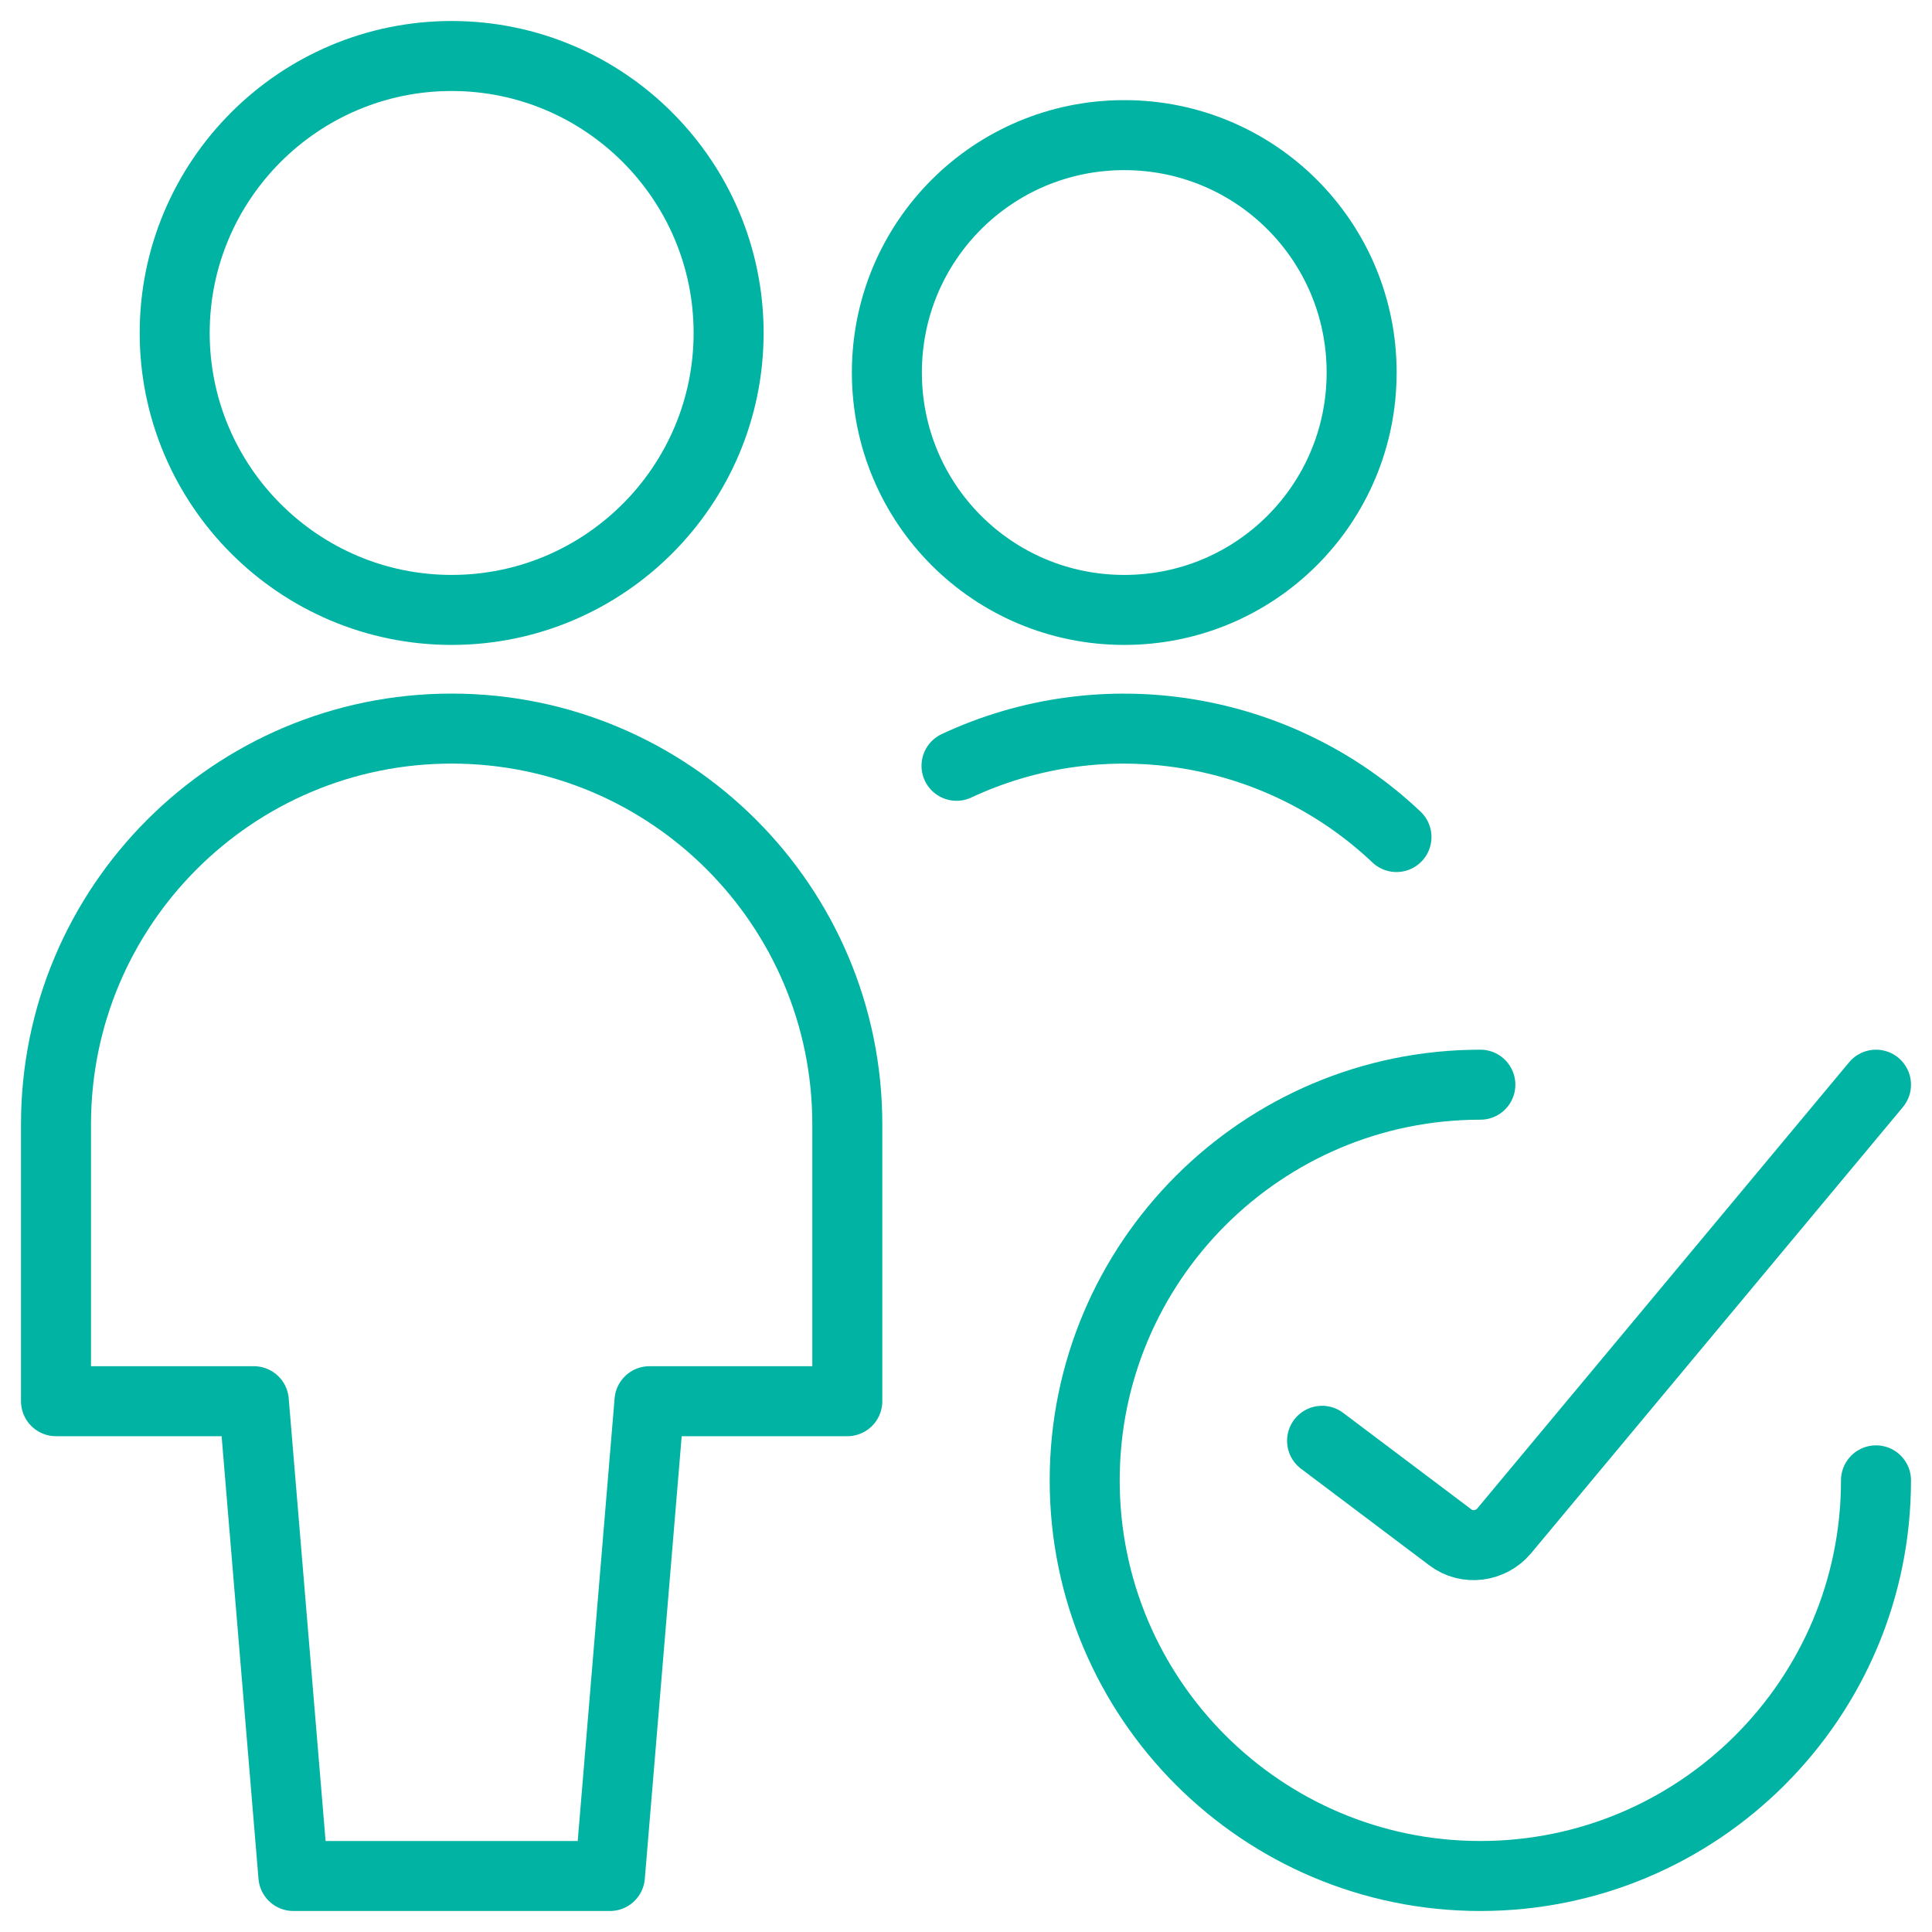
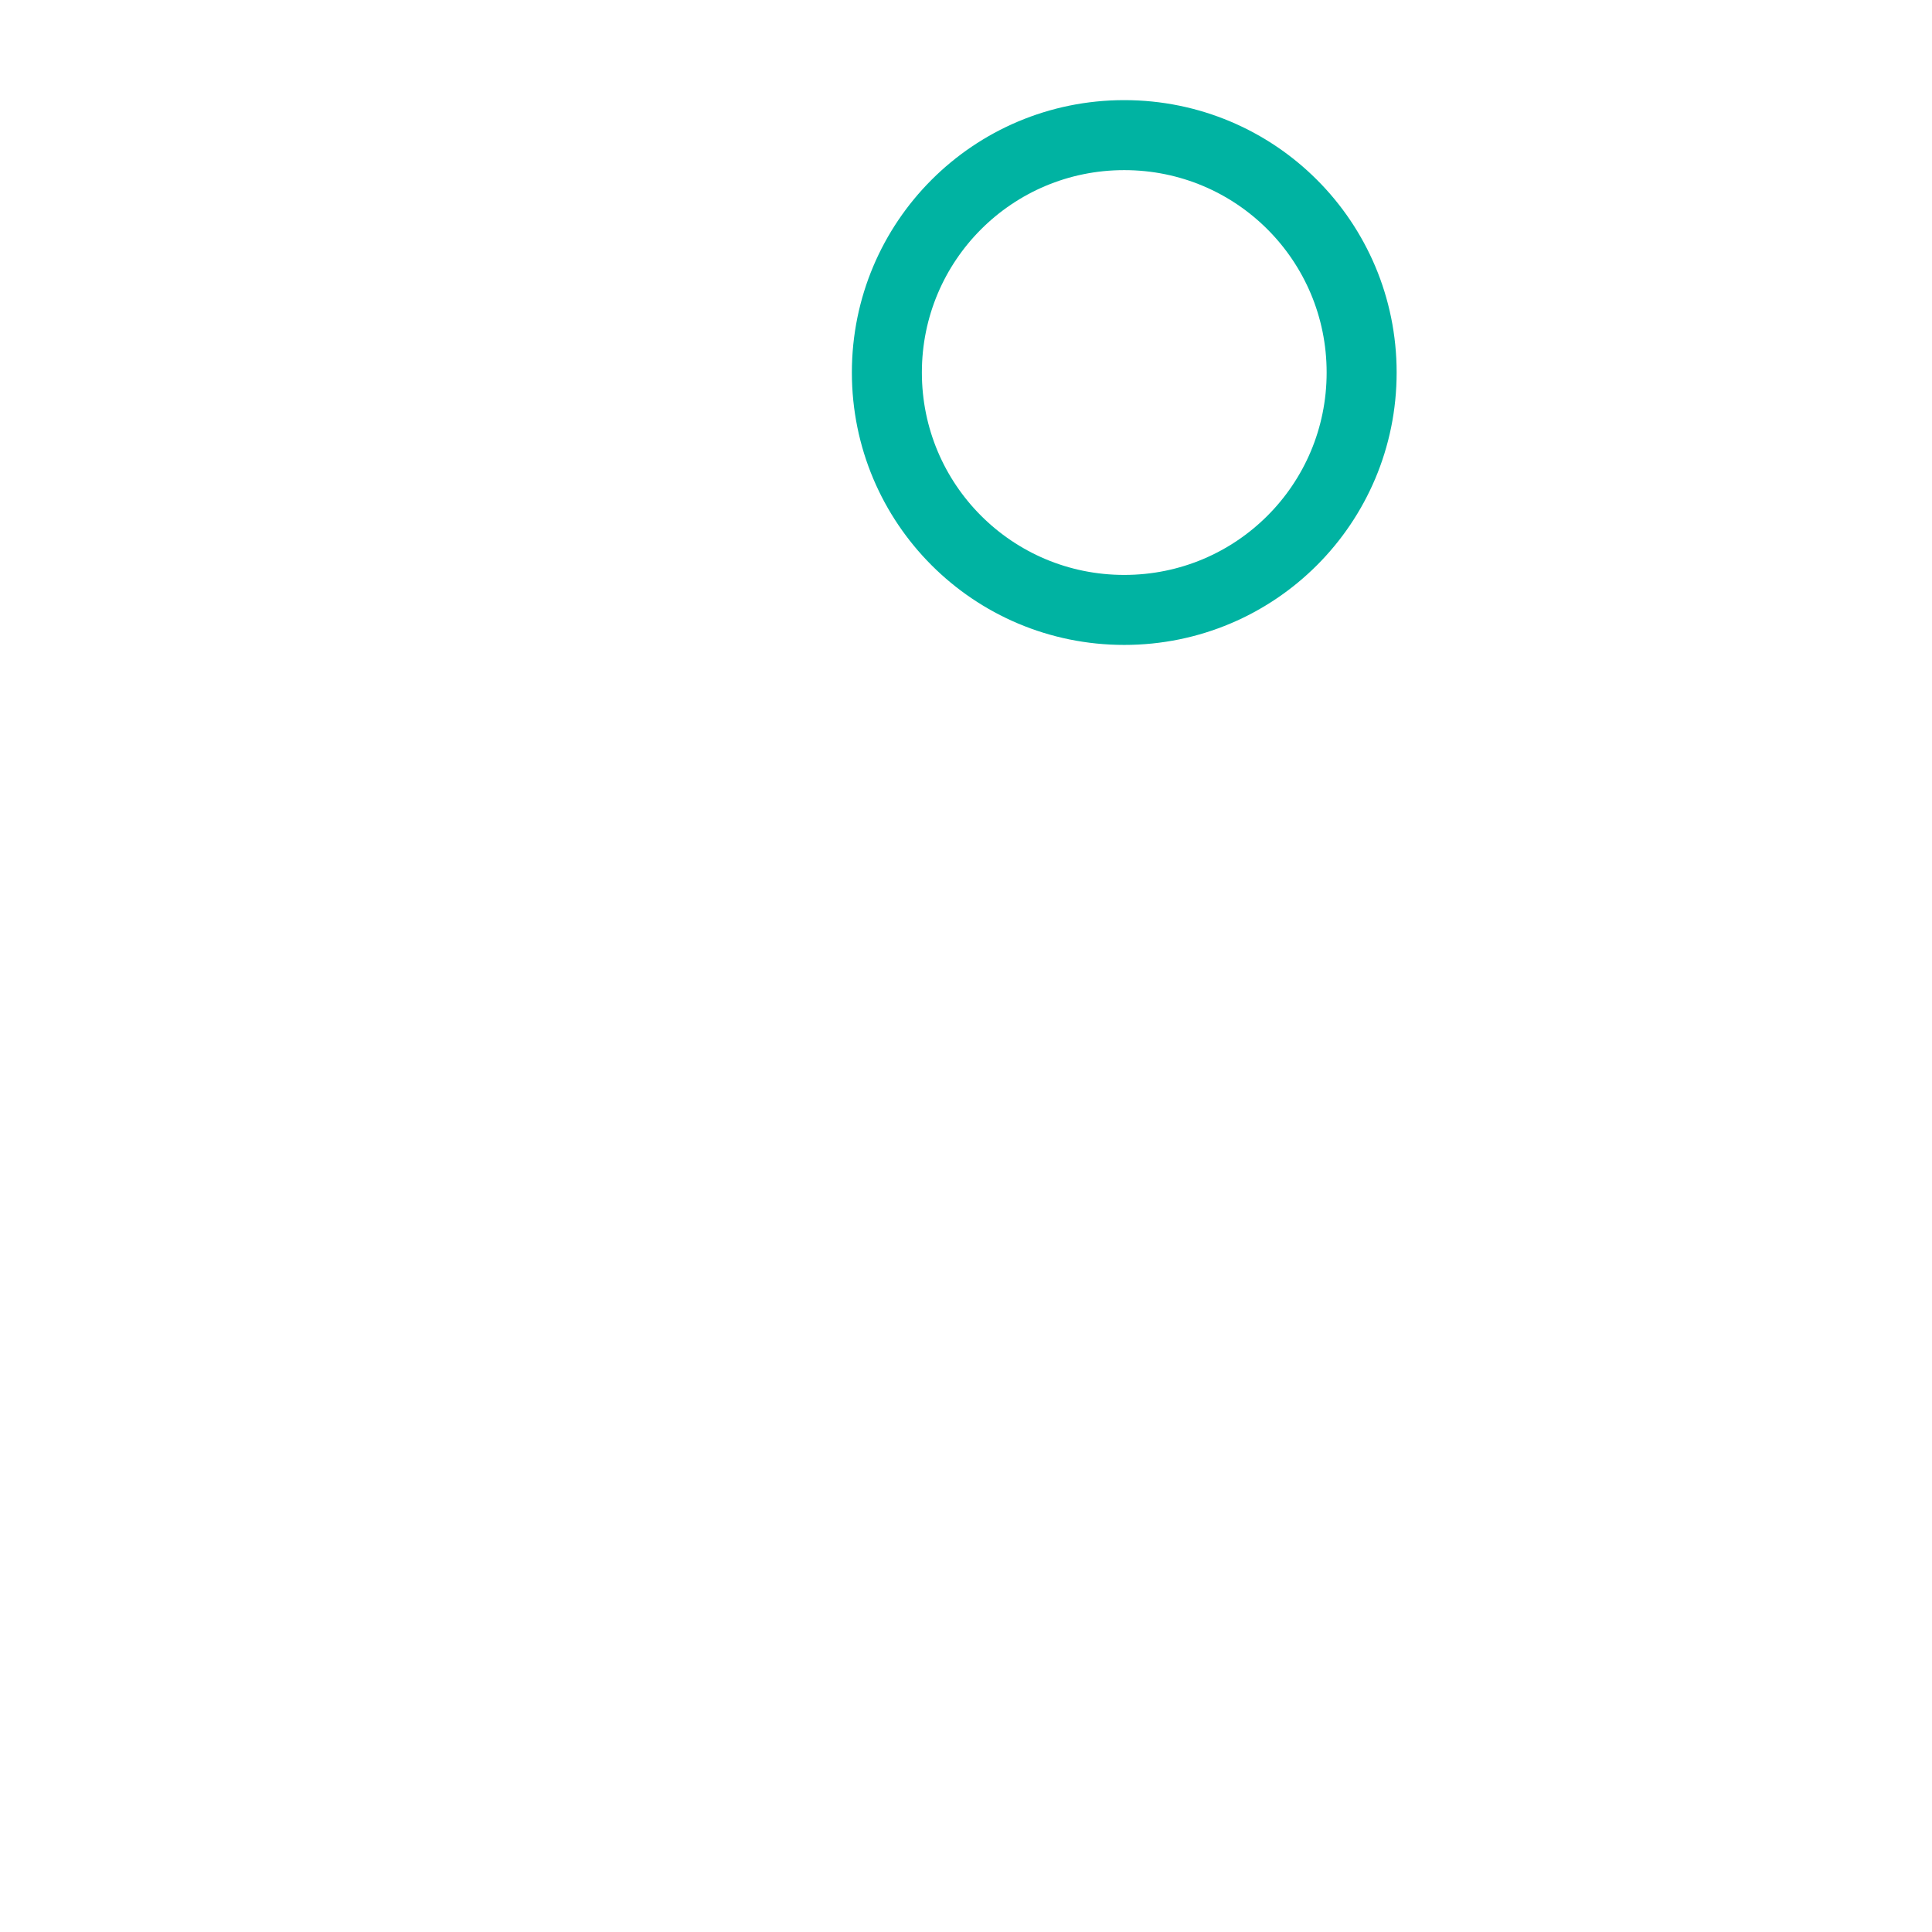
<svg xmlns="http://www.w3.org/2000/svg" width="69" height="69" viewBox="0 0 69 69" fill="none">
-   <path d="M21.783 67L23.196 50.043H30.261V40.152C30.261 32.352 23.93 26.021 16.13 26.021C8.33 26.021 2 32.352 2 40.152V50.043H9.065L10.478 67H21.783Z" stroke="#00B3A2" stroke-width="2.5" stroke-linecap="round" stroke-linejoin="round" />
-   <path d="M16.13 21.783C21.585 21.783 26.022 17.346 26.022 11.891C26.022 6.437 21.585 2 16.13 2C10.676 2 6.239 6.437 6.239 11.891C6.239 17.346 10.676 21.783 16.13 21.783Z" stroke="#00B3A2" stroke-width="2.5" stroke-linecap="round" stroke-linejoin="round" />
-   <path d="M49.874 29.894C45.663 25.909 39.417 24.892 34.161 27.35" stroke="#00B3A2" stroke-width="2.5" stroke-linecap="round" stroke-linejoin="round" />
  <path d="M40.152 21.783C44.843 21.783 48.63 17.996 48.63 13.304C48.63 8.613 44.843 4.826 40.152 4.826C35.461 4.826 31.674 8.613 31.674 13.304C31.674 17.996 35.461 21.783 40.152 21.783Z" stroke="#00B3A2" stroke-width="2.5" stroke-linecap="round" stroke-linejoin="round" />
-   <path d="M67 52.87C67 60.67 60.67 67 52.87 67C45.07 67 38.739 60.67 38.739 52.87C38.739 45.07 45.07 38.739 52.87 38.739" stroke="#00B3A2" stroke-width="2.5" stroke-linecap="round" stroke-linejoin="round" />
-   <path d="M47.217 51.457L51.796 54.904C52.389 55.357 53.237 55.244 53.717 54.678L67 38.739" stroke="#00B3A2" stroke-width="2.5" stroke-linecap="round" stroke-linejoin="round" />
</svg>